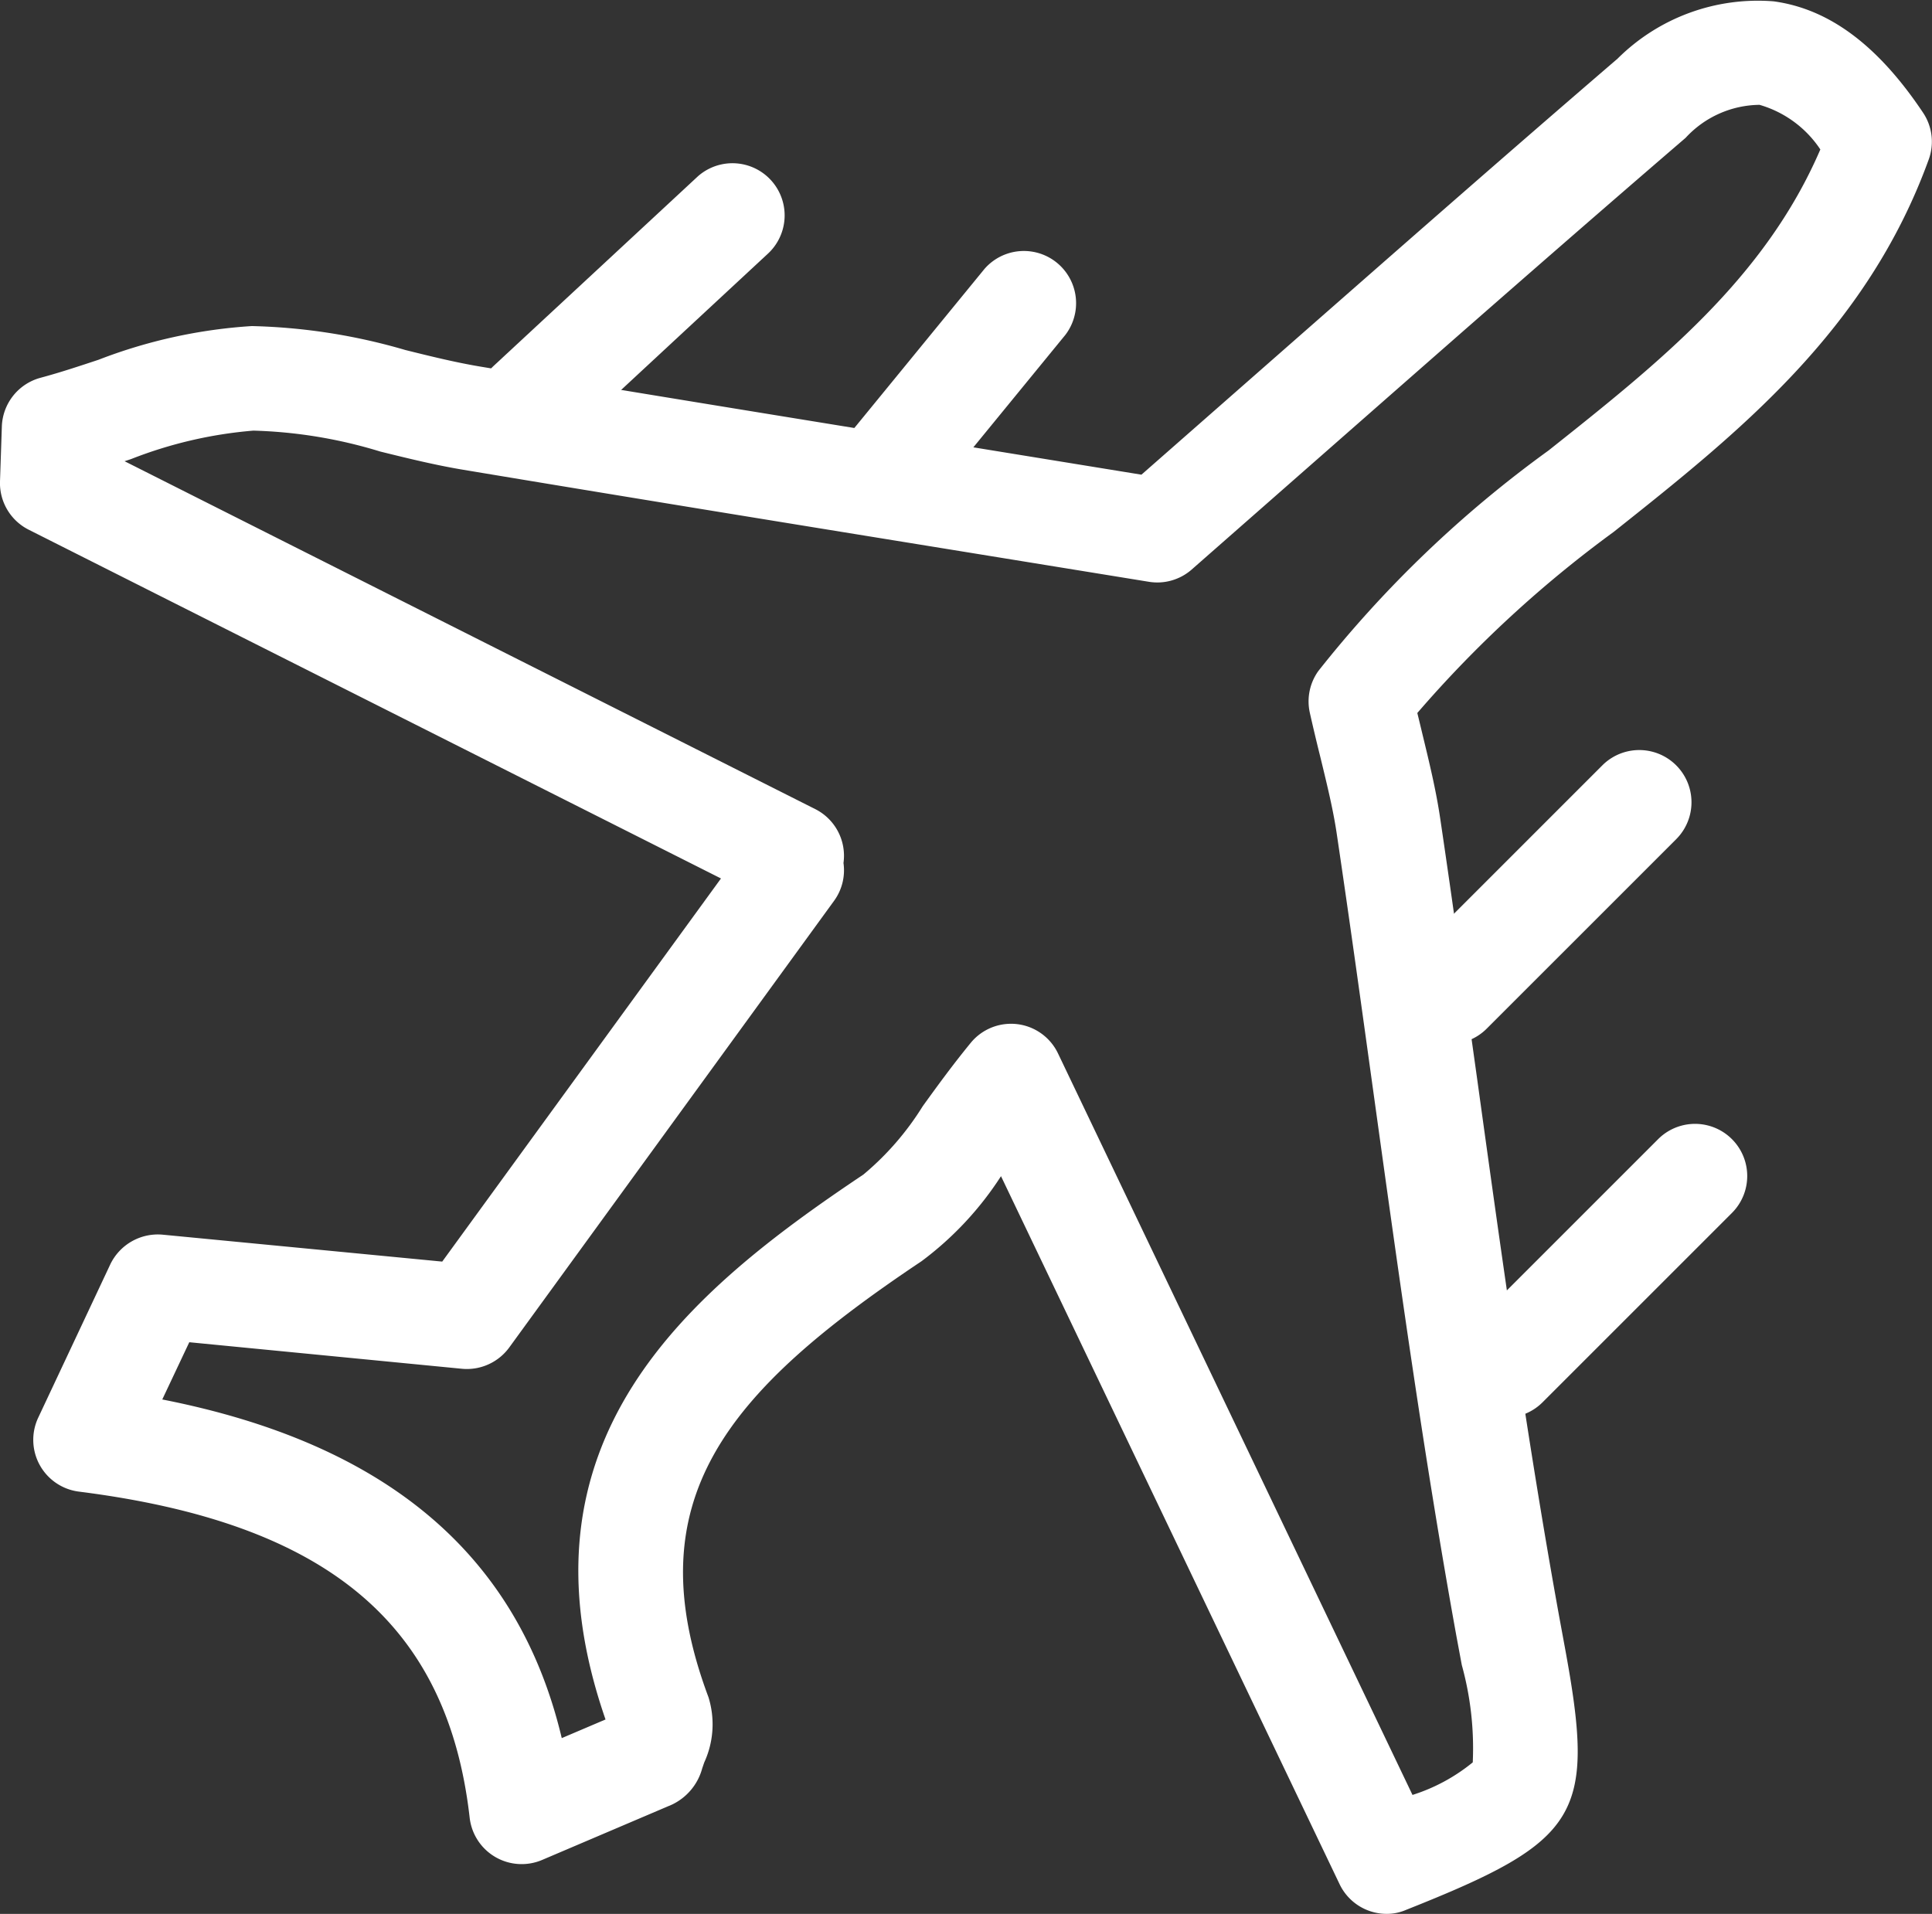
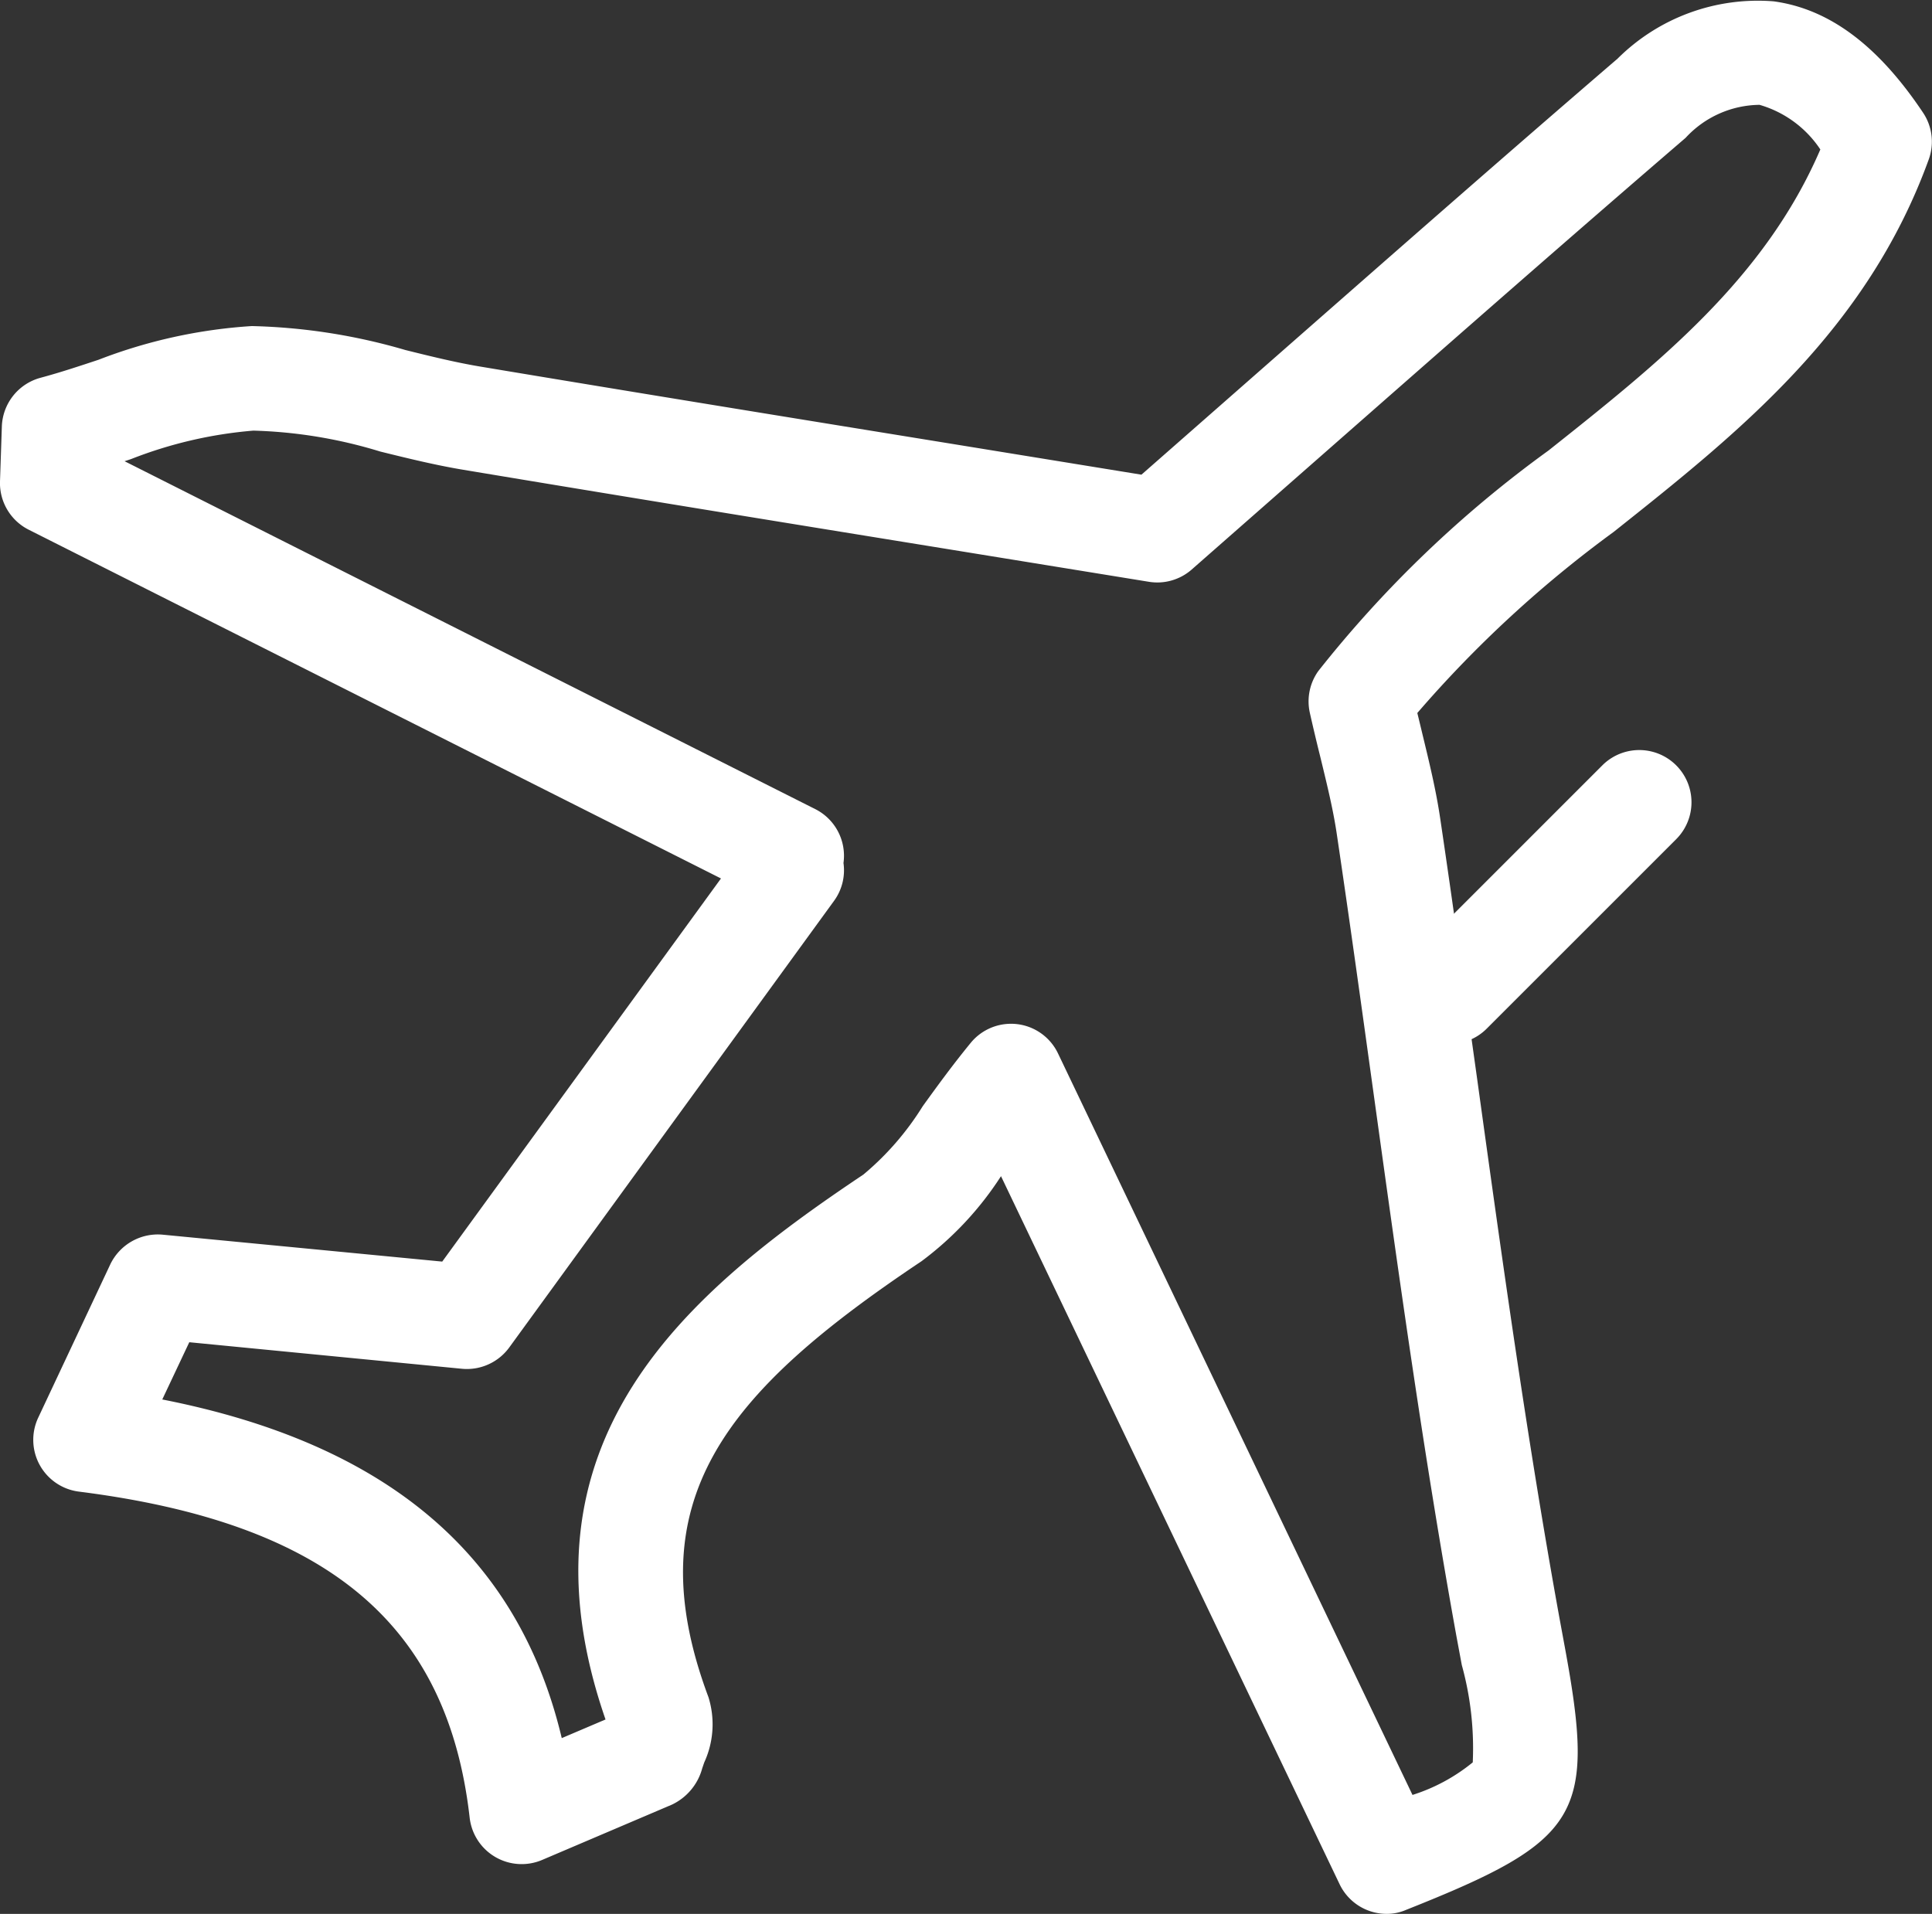
<svg xmlns="http://www.w3.org/2000/svg" width="54.505" height="54" viewBox="0 0 54.505 54">
  <rect x="0" y="0" width="54.505" height="54" fill="#333333" stroke="none" />
  <g id="_3213097_airplane_drawn_flight_hand_navigation_icon" data-name="3213097_airplane_drawn_flight_hand_navigation_icon" transform="translate(-5.76 -5.514)">
    <g id="Group_20" data-name="Group 20" transform="translate(5.76 5.514)">
      <path id="Path_102" data-name="Path 102" d="M44.881,59.514a1.472,1.472,0,0,1-1.328-.836L34,38.7a9.214,9.214,0,0,1-2.243,2.4c-5.505,3.681-8.094,6.732-6.01,12.3a2.574,2.574,0,0,1-.119,1.841l-.057.166a1.59,1.59,0,0,1-.858,1.026l-3.658,1.559A1.476,1.476,0,0,1,19.01,56.8c-.623-5.477-4.023-8.315-11.024-9.2a1.472,1.472,0,0,1-1.147-2.088l2.032-4.323a1.489,1.489,0,0,1,1.474-.839l7.891.76L26.1,30.3l-19.53-9.84a1.473,1.473,0,0,1-.81-1.365l.052-1.546A1.475,1.475,0,0,1,6.9,16.174c.548-.147,1.093-.328,1.639-.509a14.5,14.5,0,0,1,4.326-.951,16.767,16.767,0,0,1,4.332.676c.7.174,1.4.347,2.1.465,4.557.761,9.117,1.5,13.57,2.223l5.095.829,3.8-3.337c3.281-2.88,6.44-5.657,9.631-8.4A5.608,5.608,0,0,1,55.8,5.552c1.565.214,2.943,1.241,4.213,3.142a1.468,1.468,0,0,1,.16,1.319c-1.754,4.84-5.38,7.721-8.889,10.509a33.108,33.108,0,0,0-5.539,5.109c.046.188.091.373.134.554.2.828.392,1.609.512,2.424.364,2.452.7,4.908,1.044,7.362.692,5,1.406,10.16,2.318,15.185l.146.792c.888,4.793.468,5.491-4.476,7.455A1.355,1.355,0,0,1,44.881,59.514ZM34.281,34.4a1.4,1.4,0,0,1,.175.01,1.469,1.469,0,0,1,1.153.828l10,20.92a5.123,5.123,0,0,0,1.7-.919A8.811,8.811,0,0,0,47,52.494l-.149-.8c-.922-5.087-1.64-10.281-2.337-15.307-.339-2.446-.677-4.891-1.04-7.334-.1-.682-.268-1.368-.461-2.163-.1-.4-.2-.82-.3-1.263a1.472,1.472,0,0,1,.24-1.181,32.663,32.663,0,0,1,6.492-6.22c3.135-2.49,6.1-4.85,7.67-8.495A3.086,3.086,0,0,0,55.4,8.472a2.873,2.873,0,0,0-2.086.931c-3.183,2.737-6.337,5.507-9.609,8.381l-4.326,3.8a1.471,1.471,0,0,1-1.207.345l-5.779-.939c-4.457-.723-9.023-1.464-13.585-2.225-.775-.13-1.549-.32-2.321-.511a13.428,13.428,0,0,0-3.578-.59,12.146,12.146,0,0,0-3.444.8c-.063.022-.127.043-.191.063l19.482,9.814a1.474,1.474,0,0,1,.8,1.523,1.464,1.464,0,0,1-.268,1.07l-9.162,12.6a1.48,1.48,0,0,1-1.333.6L11.1,43.385,10.338,45c6.334,1.246,10.044,4.388,11.27,9.555l1.235-.526c-2.727-7.867,2.315-12.058,7.275-15.375a8.013,8.013,0,0,0,1.673-1.927c.392-.543.825-1.141,1.35-1.783A1.469,1.469,0,0,1,34.281,34.4Z" transform="translate(-5.76 -5.514)" fill="#fff" />
    </g>
    <g id="Group_21" data-name="Group 21" transform="translate(19.224 10.093)">
-       <path id="Path_103" data-name="Path 103" d="M16.376,16.912a1.472,1.472,0,0,1-1-2.552l5.756-5.343a1.472,1.472,0,0,1,2,2.159l-5.754,5.343A1.465,1.465,0,0,1,16.376,16.912Z" transform="translate(-14.904 -8.624)" fill="#fff" />
-     </g>
+       </g>
    <g id="Group_22" data-name="Group 22" transform="translate(46.764 37.222)">
-       <path id="Path_104" data-name="Path 104" d="M35.081,35.338a1.472,1.472,0,0,1-1.041-2.513l5.343-5.343a1.472,1.472,0,1,1,2.082,2.082l-5.343,5.343A1.468,1.468,0,0,1,35.081,35.338Z" transform="translate(-33.608 -27.049)" fill="#fff" />
-     </g>
+       </g>
    <g id="Group_23" data-name="Group 23" transform="translate(45.188 26.678)">
      <path id="Path_105" data-name="Path 105" d="M34.011,28.178a1.473,1.473,0,0,1-1.041-2.515l5.343-5.343A1.472,1.472,0,1,1,40.4,22.4l-5.343,5.343A1.464,1.464,0,0,1,34.011,28.178Z" transform="translate(-32.538 -19.888)" fill="#fff" />
    </g>
    <g id="Group_24" data-name="Group 24" transform="translate(29.499 12.561)">
-       <path id="Path_106" data-name="Path 106" d="M23.354,17.767a1.472,1.472,0,0,1-1.14-2.4l3.7-4.523A1.473,1.473,0,0,1,28.2,12.7l-3.7,4.523A1.469,1.469,0,0,1,23.354,17.767Z" transform="translate(-21.882 -10.3)" fill="#fff" />
-     </g>
+       </g>
  </g>
</svg>